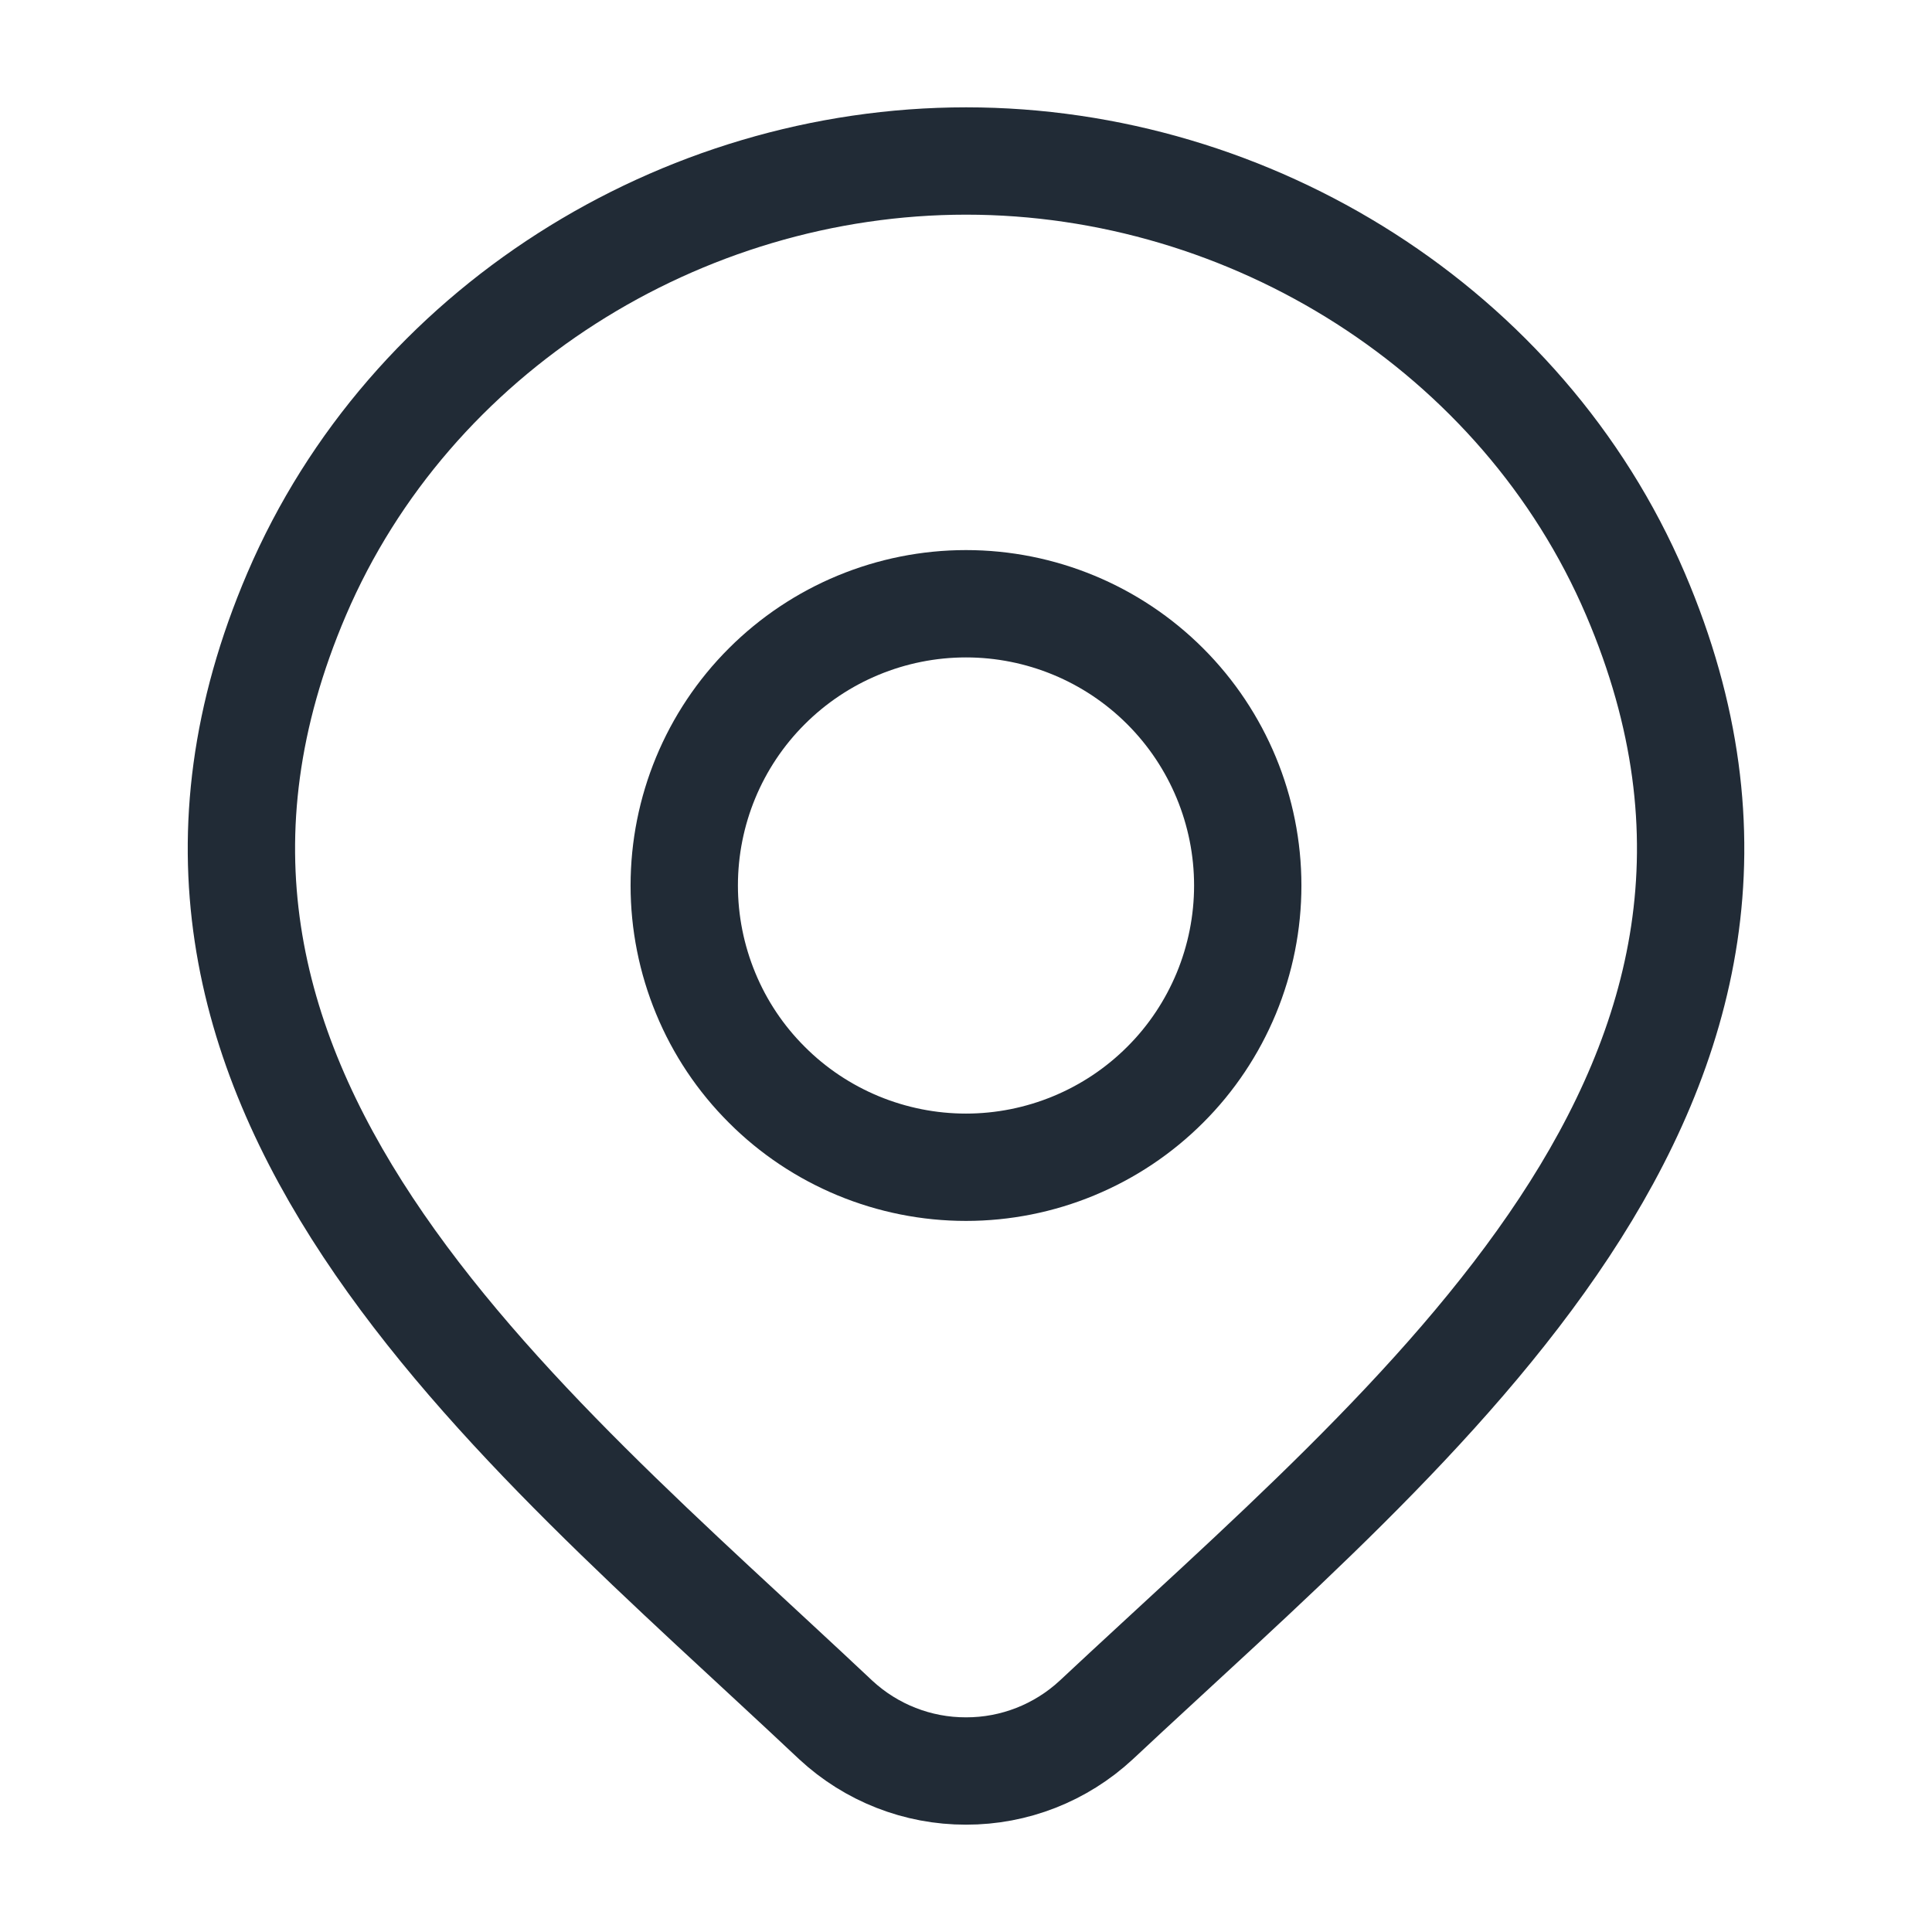
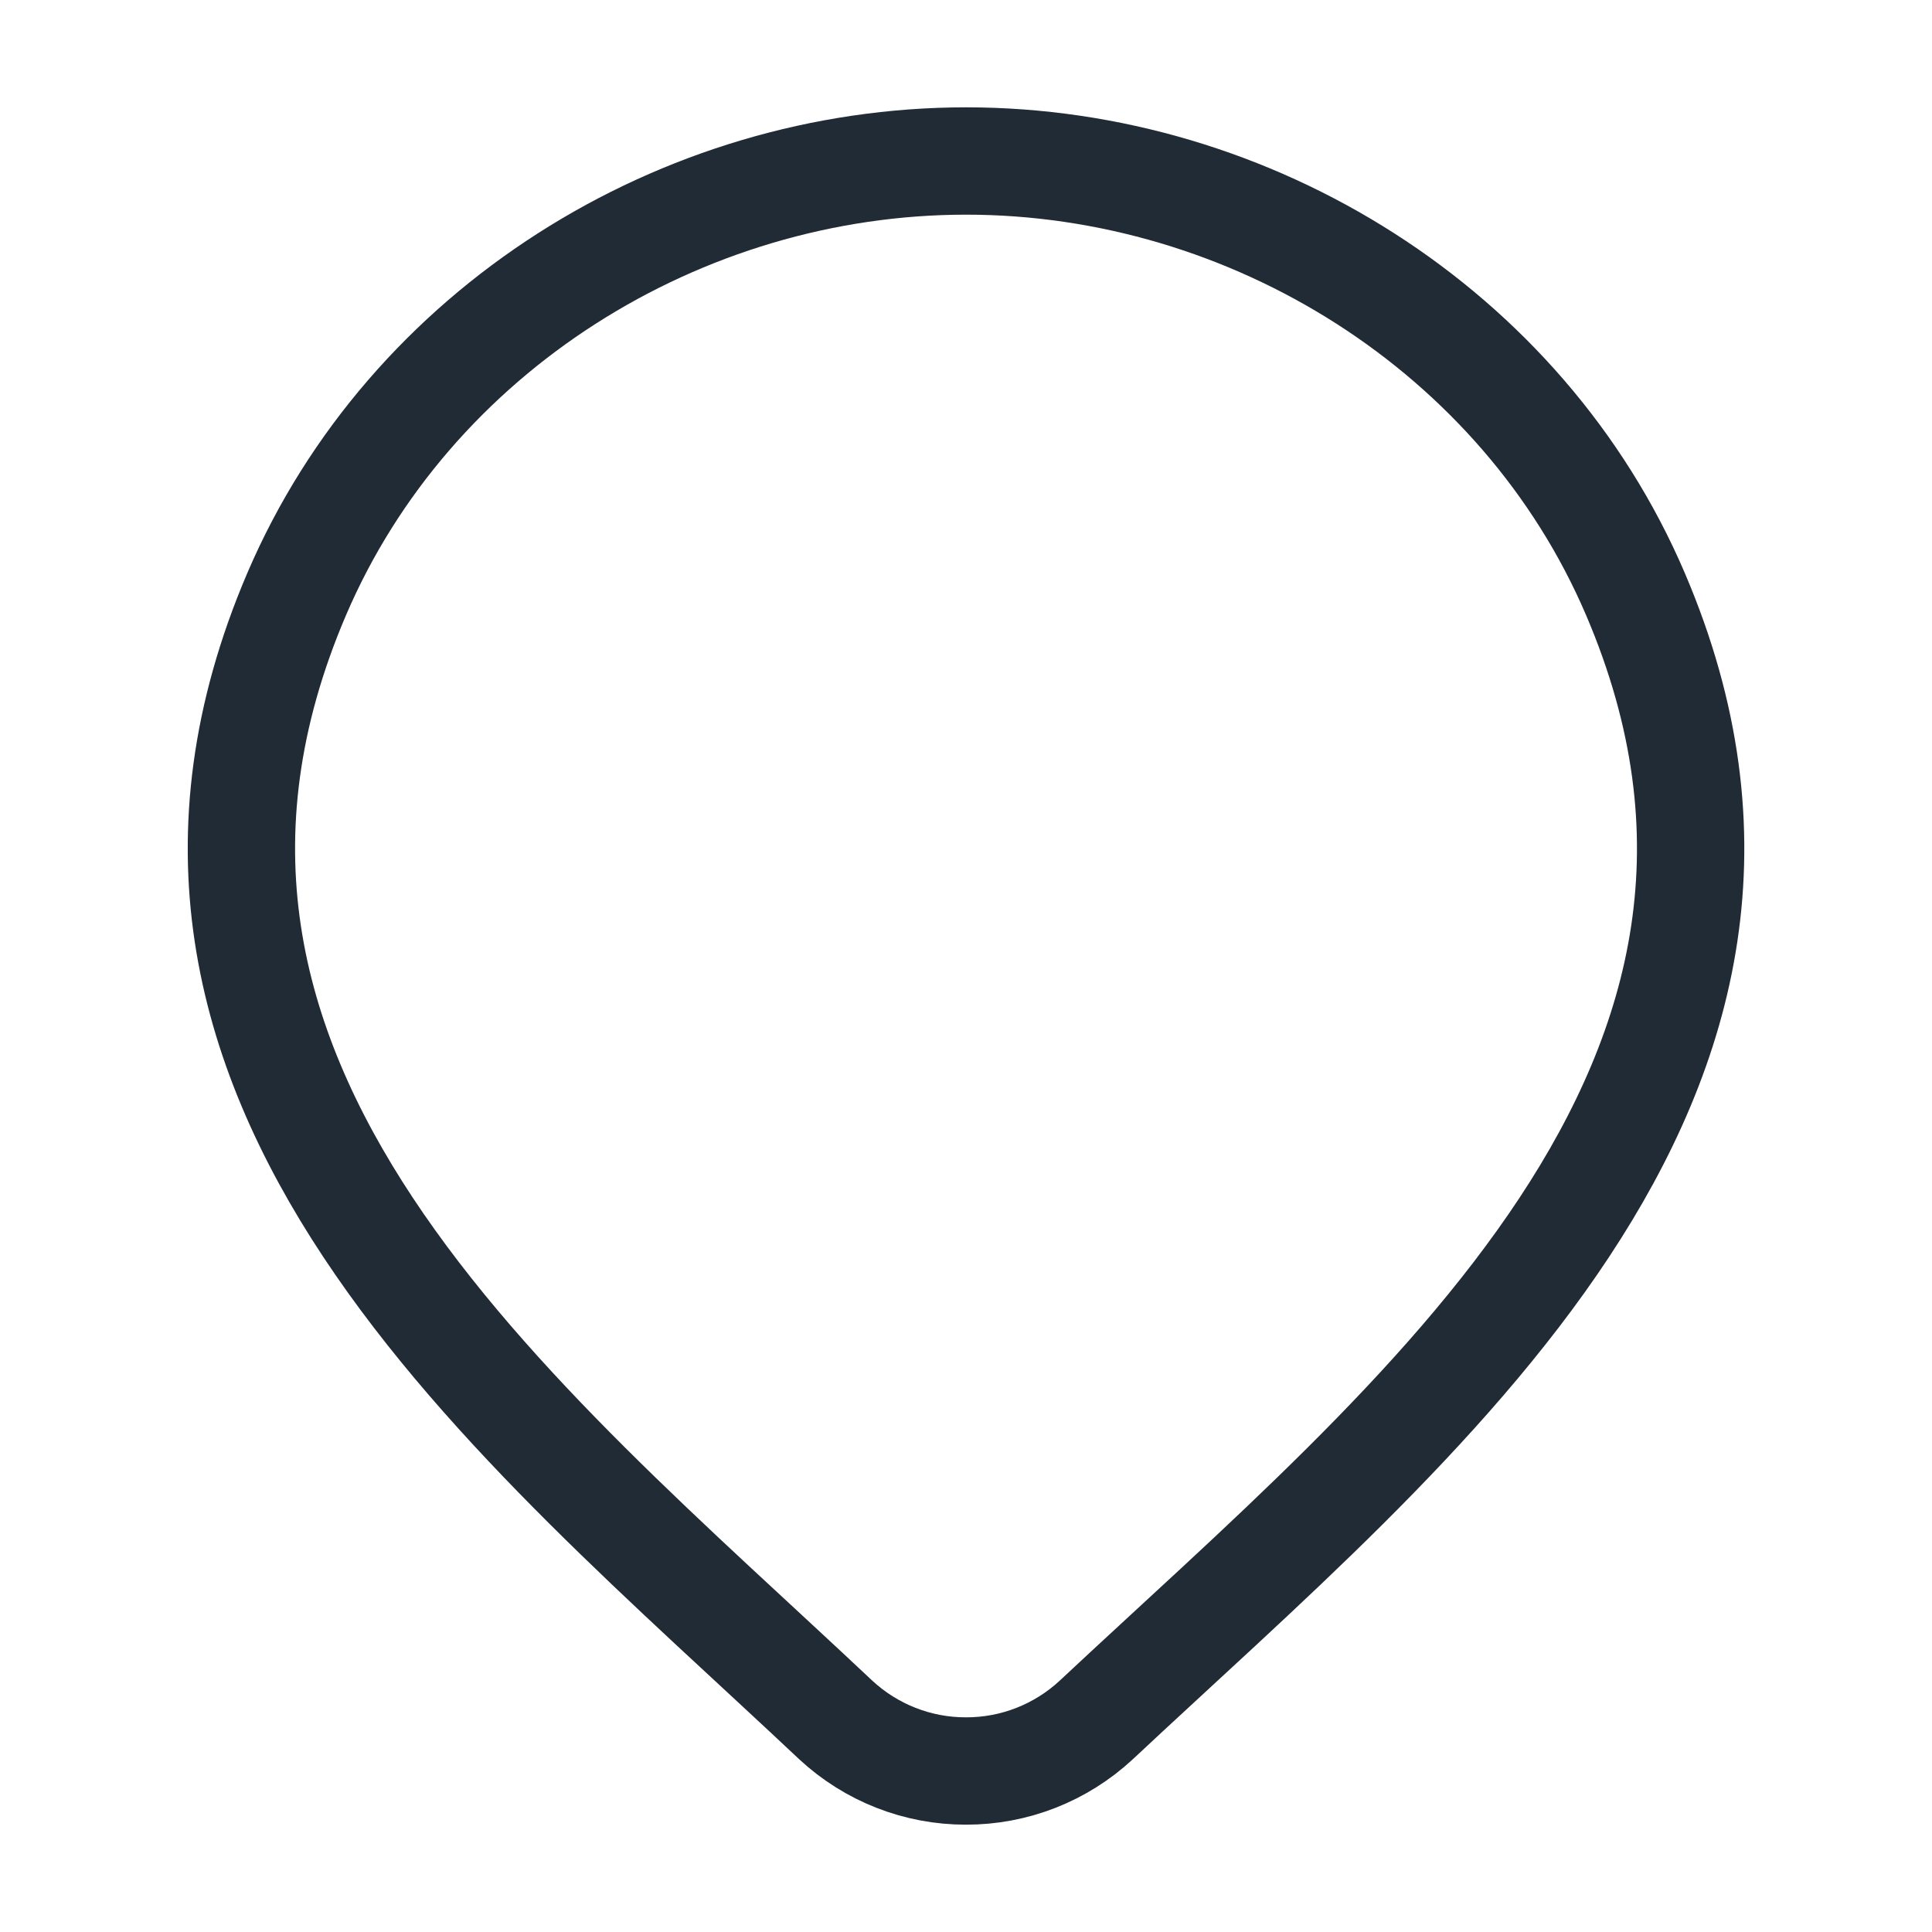
<svg xmlns="http://www.w3.org/2000/svg" width="18" height="18" viewBox="0 0 18 18" fill="none">
  <path d="M10.213 16.025C9.883 16.331 9.45 16.501 9 16.5C8.55 16.501 8.117 16.331 7.787 16.025C4.809 13.22 0.817 10.085 2.764 5.535C3.817 3.075 6.343 1.5 9.001 1.5C11.658 1.5 14.185 3.075 15.237 5.535C17.181 10.08 13.199 13.229 10.213 16.025Z" stroke="#212B36" />
-   <path d="M11.625 8.25C11.625 8.595 11.557 8.936 11.425 9.255C11.293 9.573 11.1 9.863 10.856 10.106C10.612 10.35 10.323 10.543 10.004 10.675C9.686 10.807 9.344 10.875 9 10.875C8.655 10.875 8.314 10.807 7.995 10.675C7.677 10.543 7.387 10.35 7.144 10.106C6.9 9.863 6.706 9.573 6.575 9.255C6.443 8.936 6.375 8.595 6.375 8.25C6.375 7.554 6.651 6.886 7.144 6.394C7.636 5.902 8.304 5.625 9 5.625C9.696 5.625 10.364 5.902 10.856 6.394C11.348 6.886 11.625 7.554 11.625 8.25Z" stroke="#212B36" />
</svg>